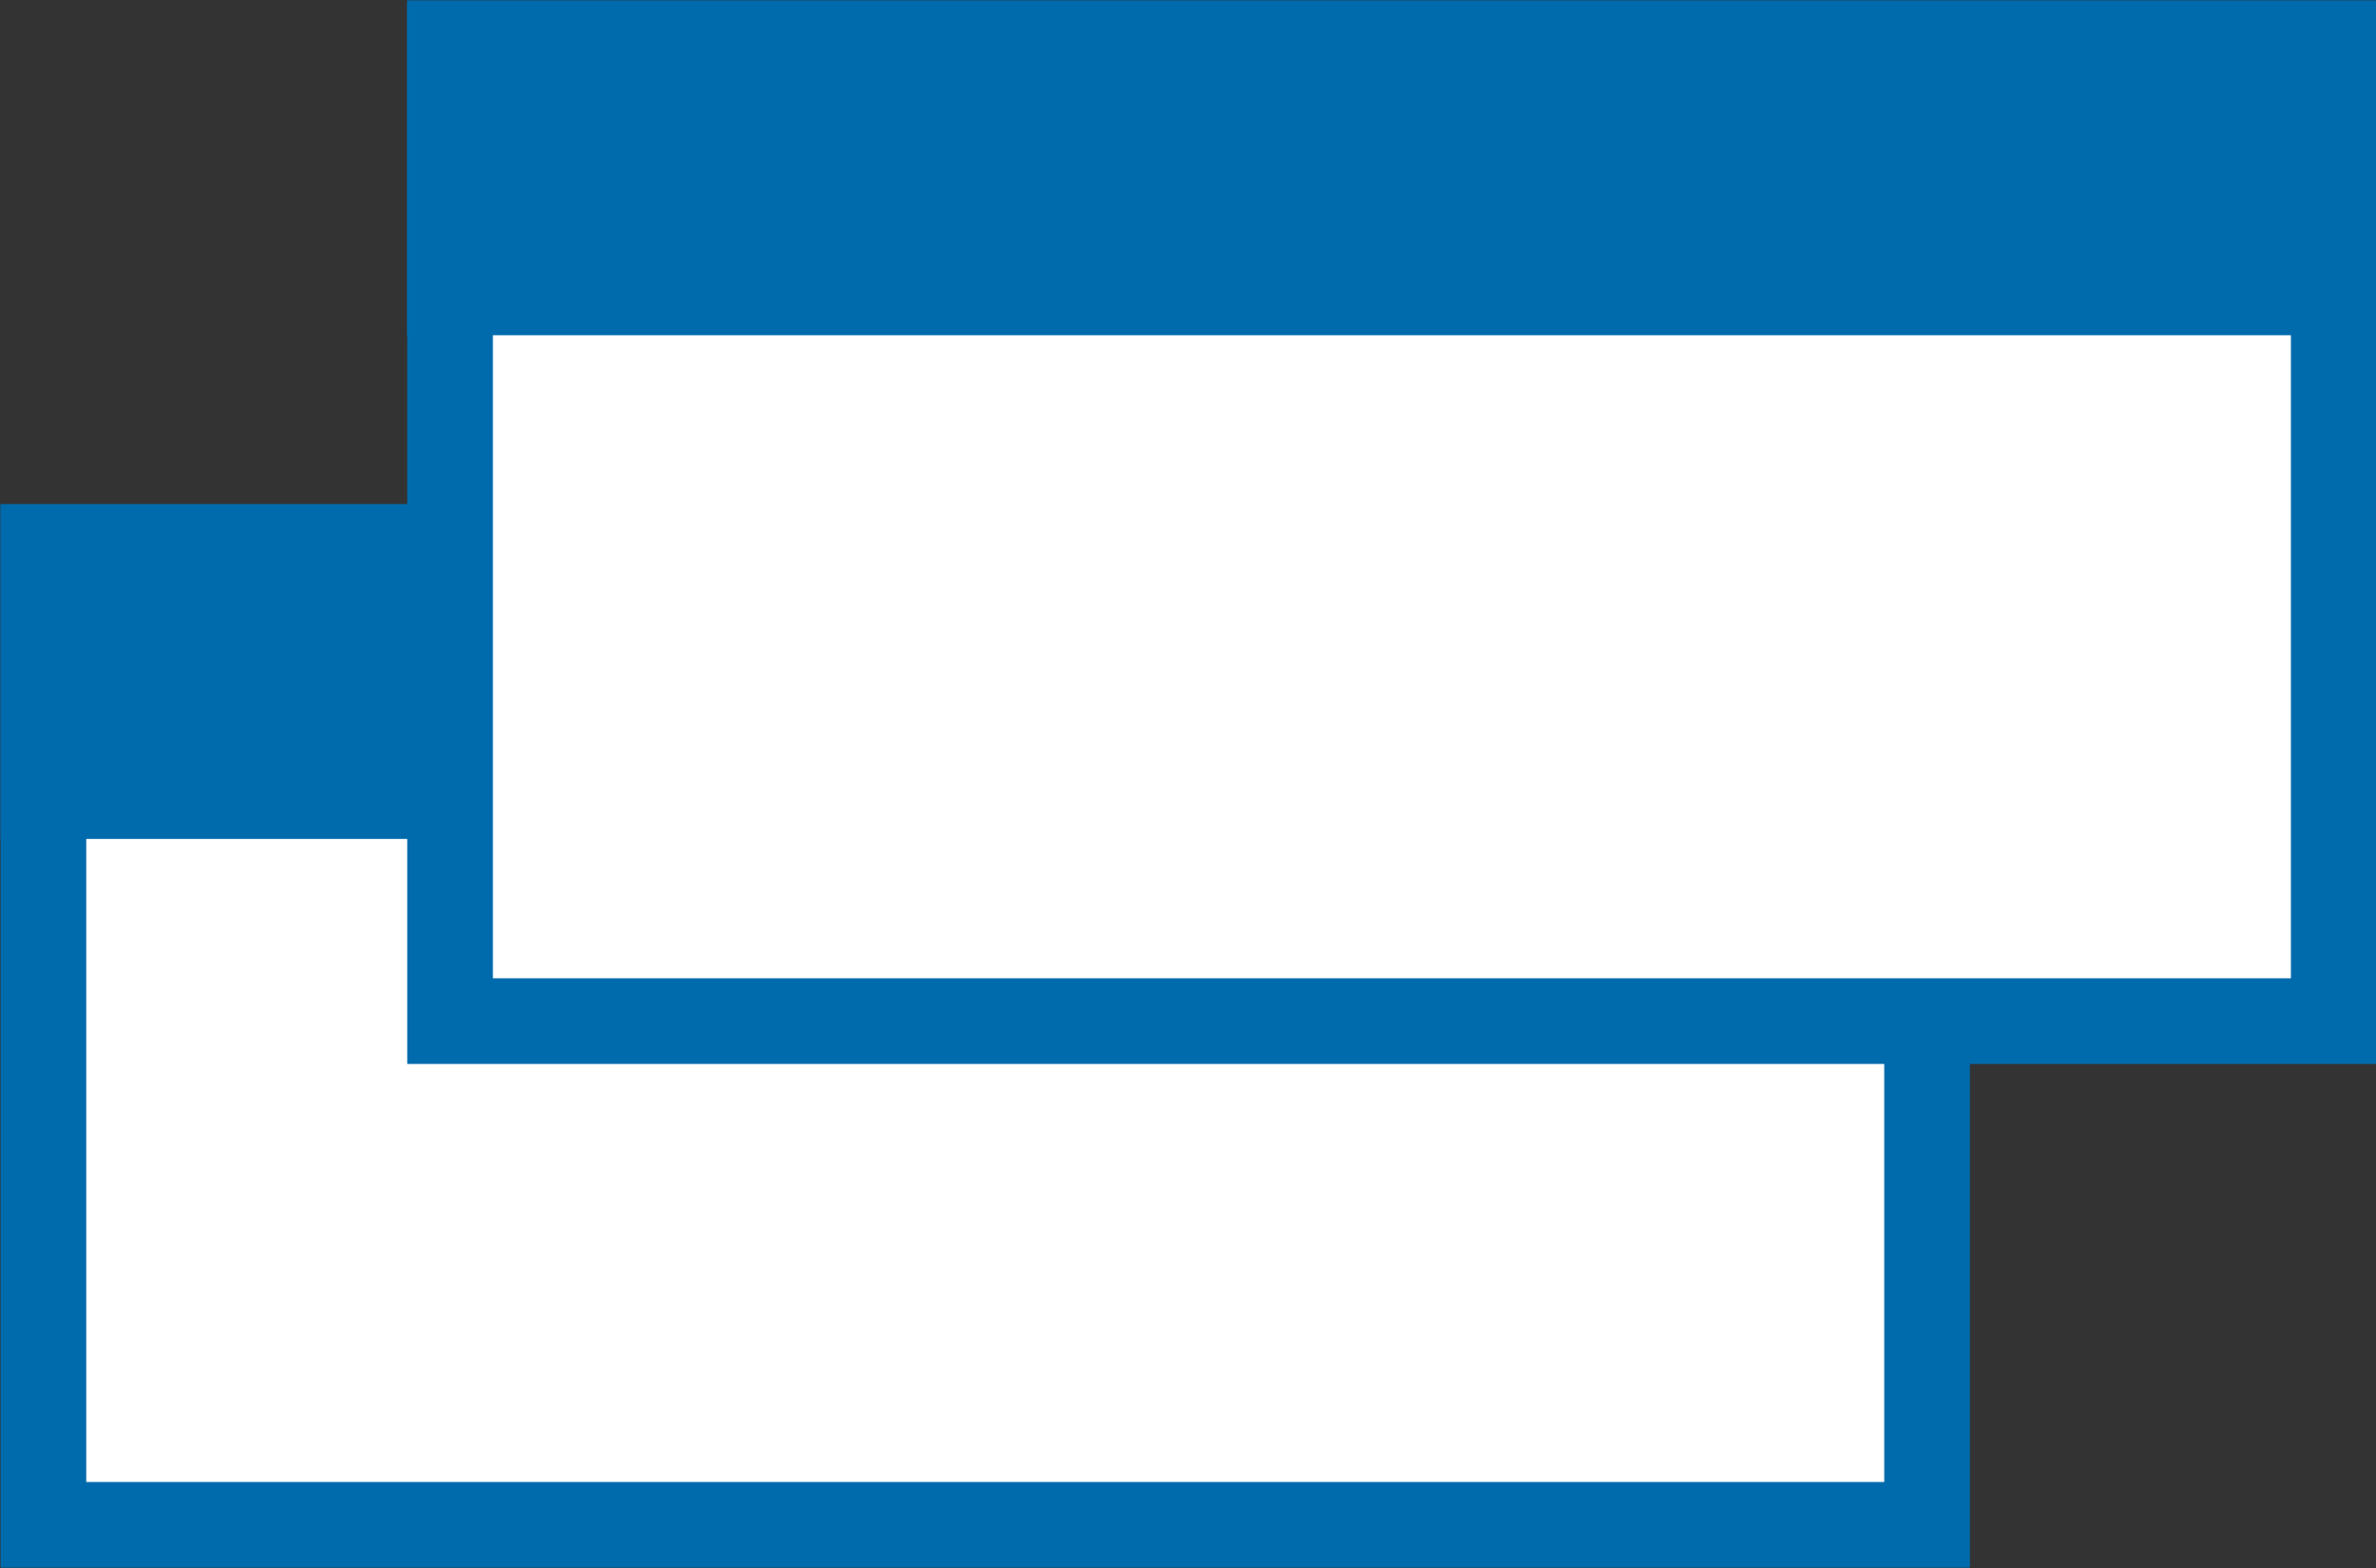
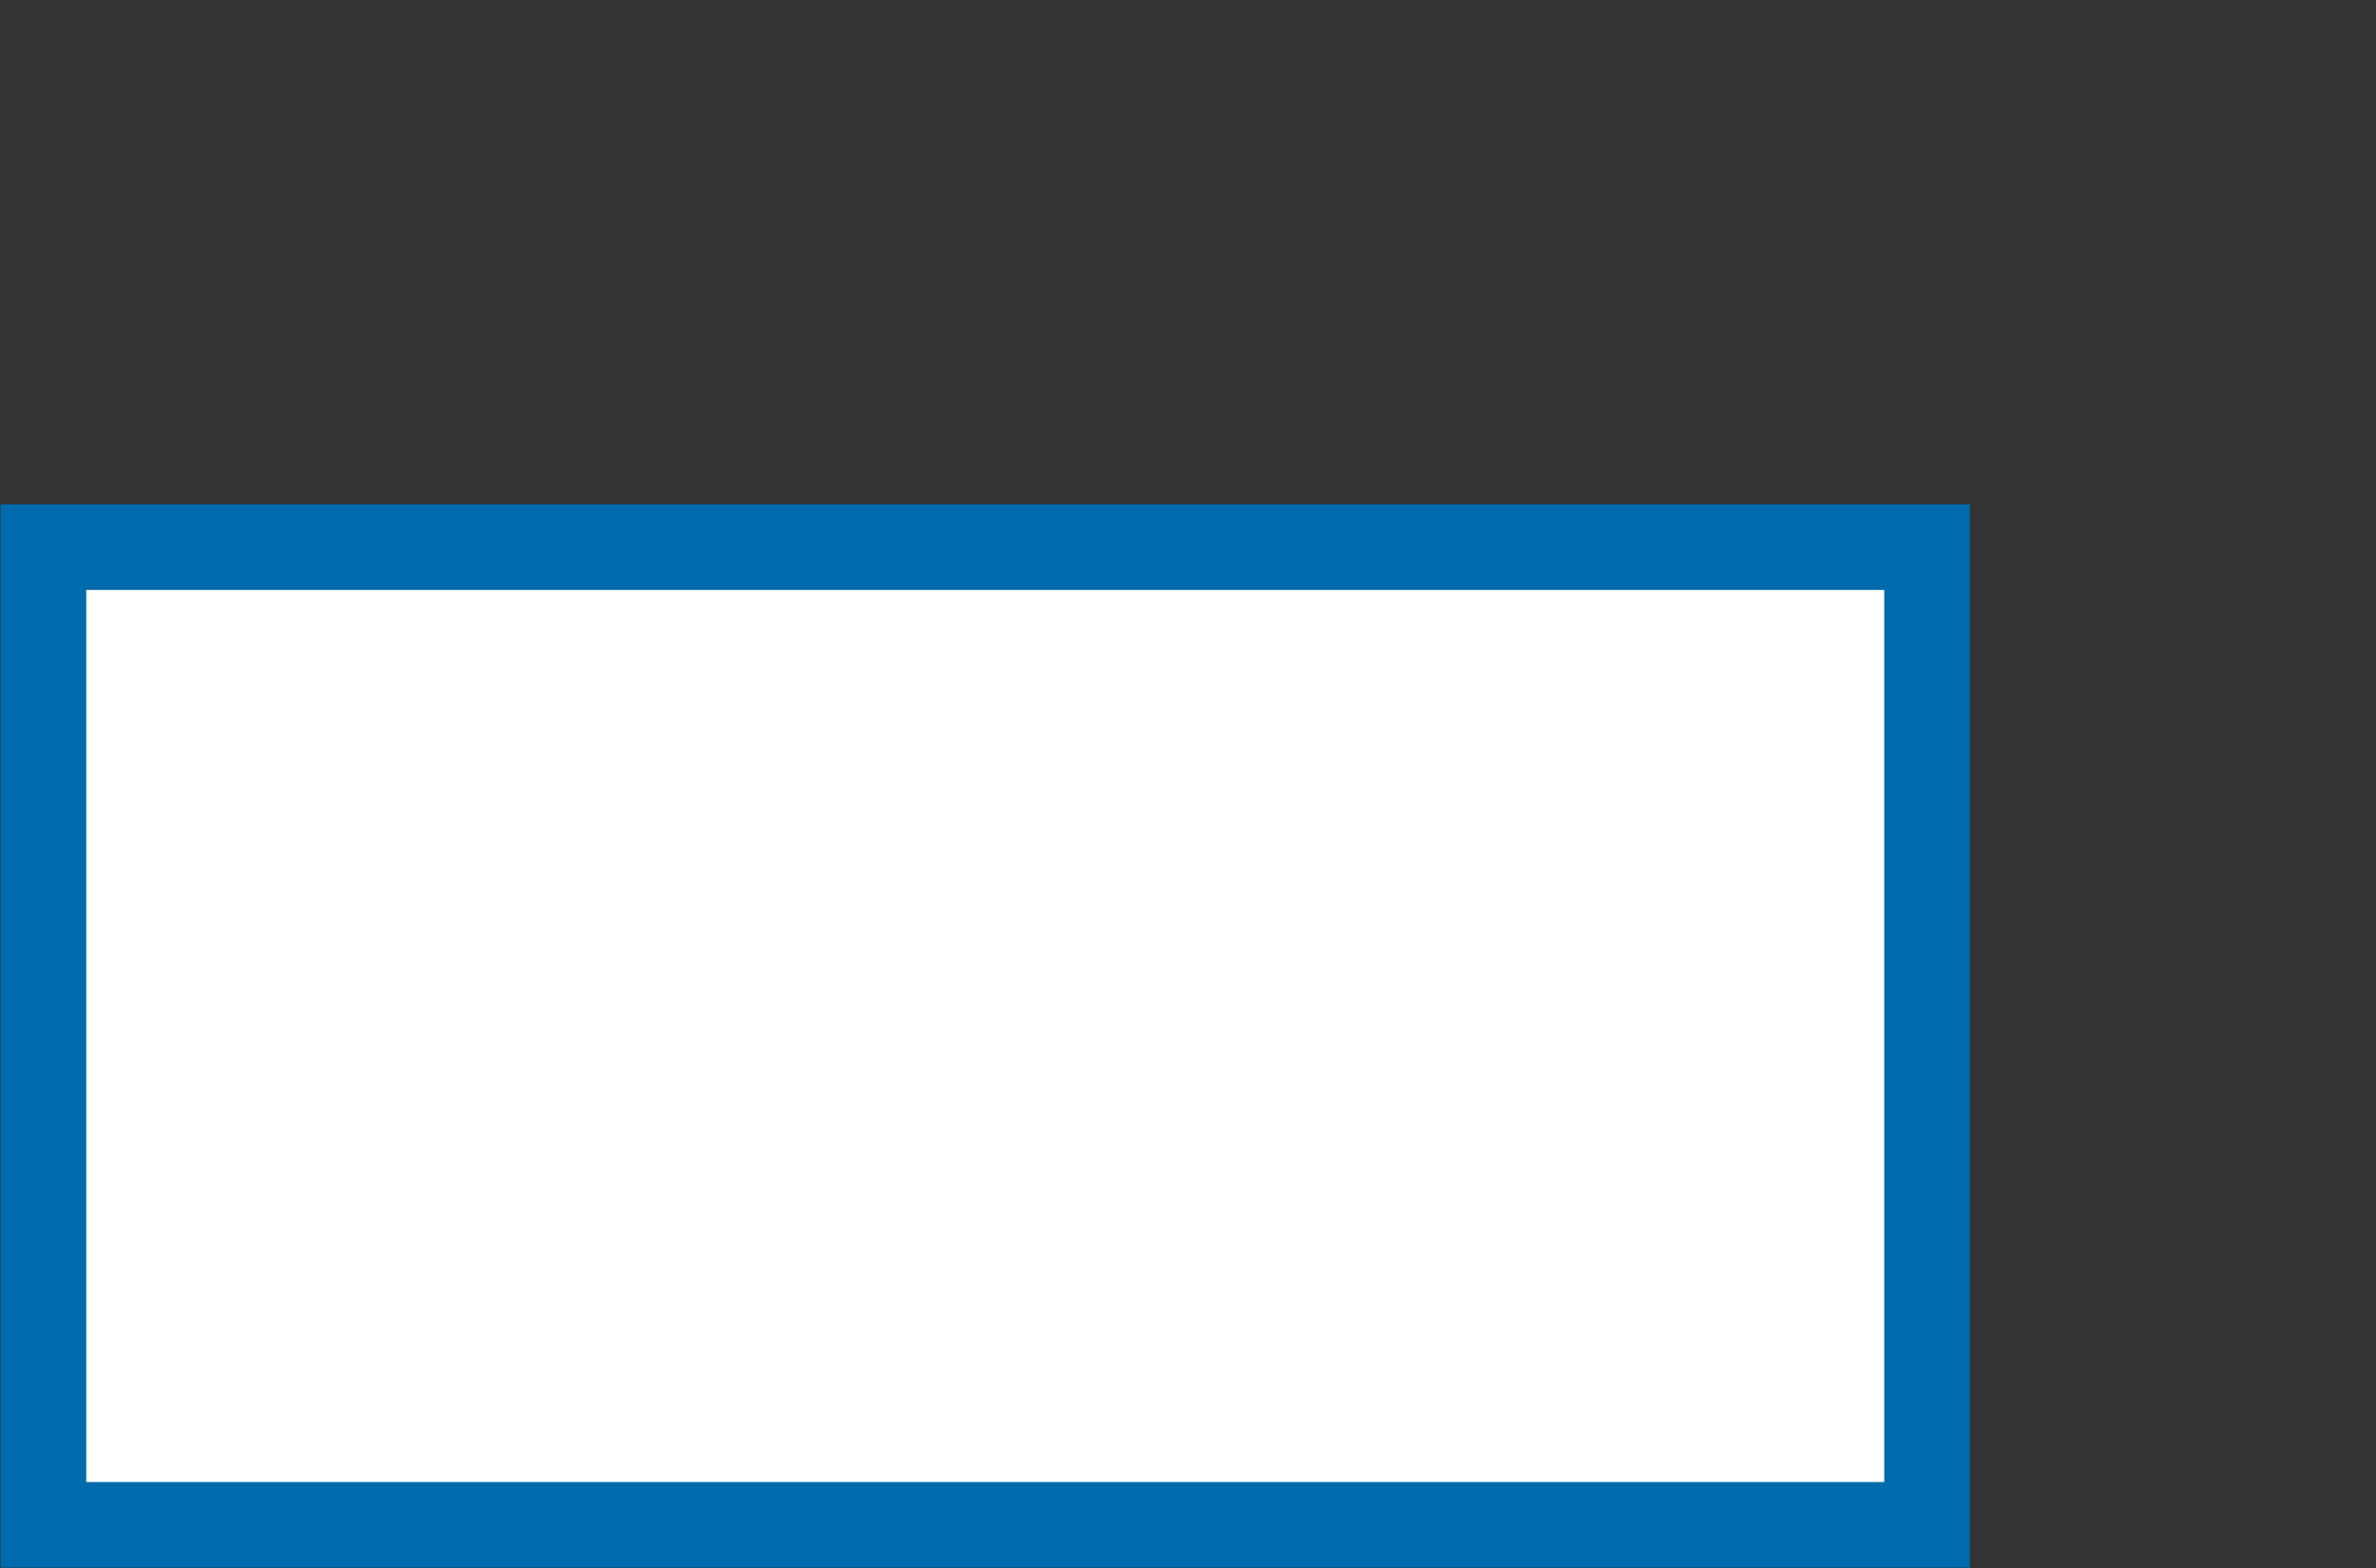
<svg xmlns="http://www.w3.org/2000/svg" id="_レイヤー_2" viewBox="0 0 20.8 13.73">
  <rect x="0" y="0" width="20.8" height="13.73" fill="#333333" stroke="none" />
  <defs>
    <style>.cls-1{fill:#006bac;}.cls-1,.cls-2{stroke:#006bac;stroke-miterlimit:10;stroke-width:.75px;}.cls-2{fill:#fff;}</style>
  </defs>
  <g id="_文字">
    <g>
      <g>
        <rect class="cls-2" x=".38" y="4.79" width="16.49" height="8.56" />
-         <rect class="cls-1" x=".38" y="4.79" width="16.49" height="2.18" />
      </g>
      <g>
-         <rect class="cls-2" x="3.94" y=".38" width="16.49" height="8.56" />
-         <rect class="cls-1" x="3.94" y=".38" width="16.49" height="2.18" />
-       </g>
+         </g>
    </g>
  </g>
</svg>